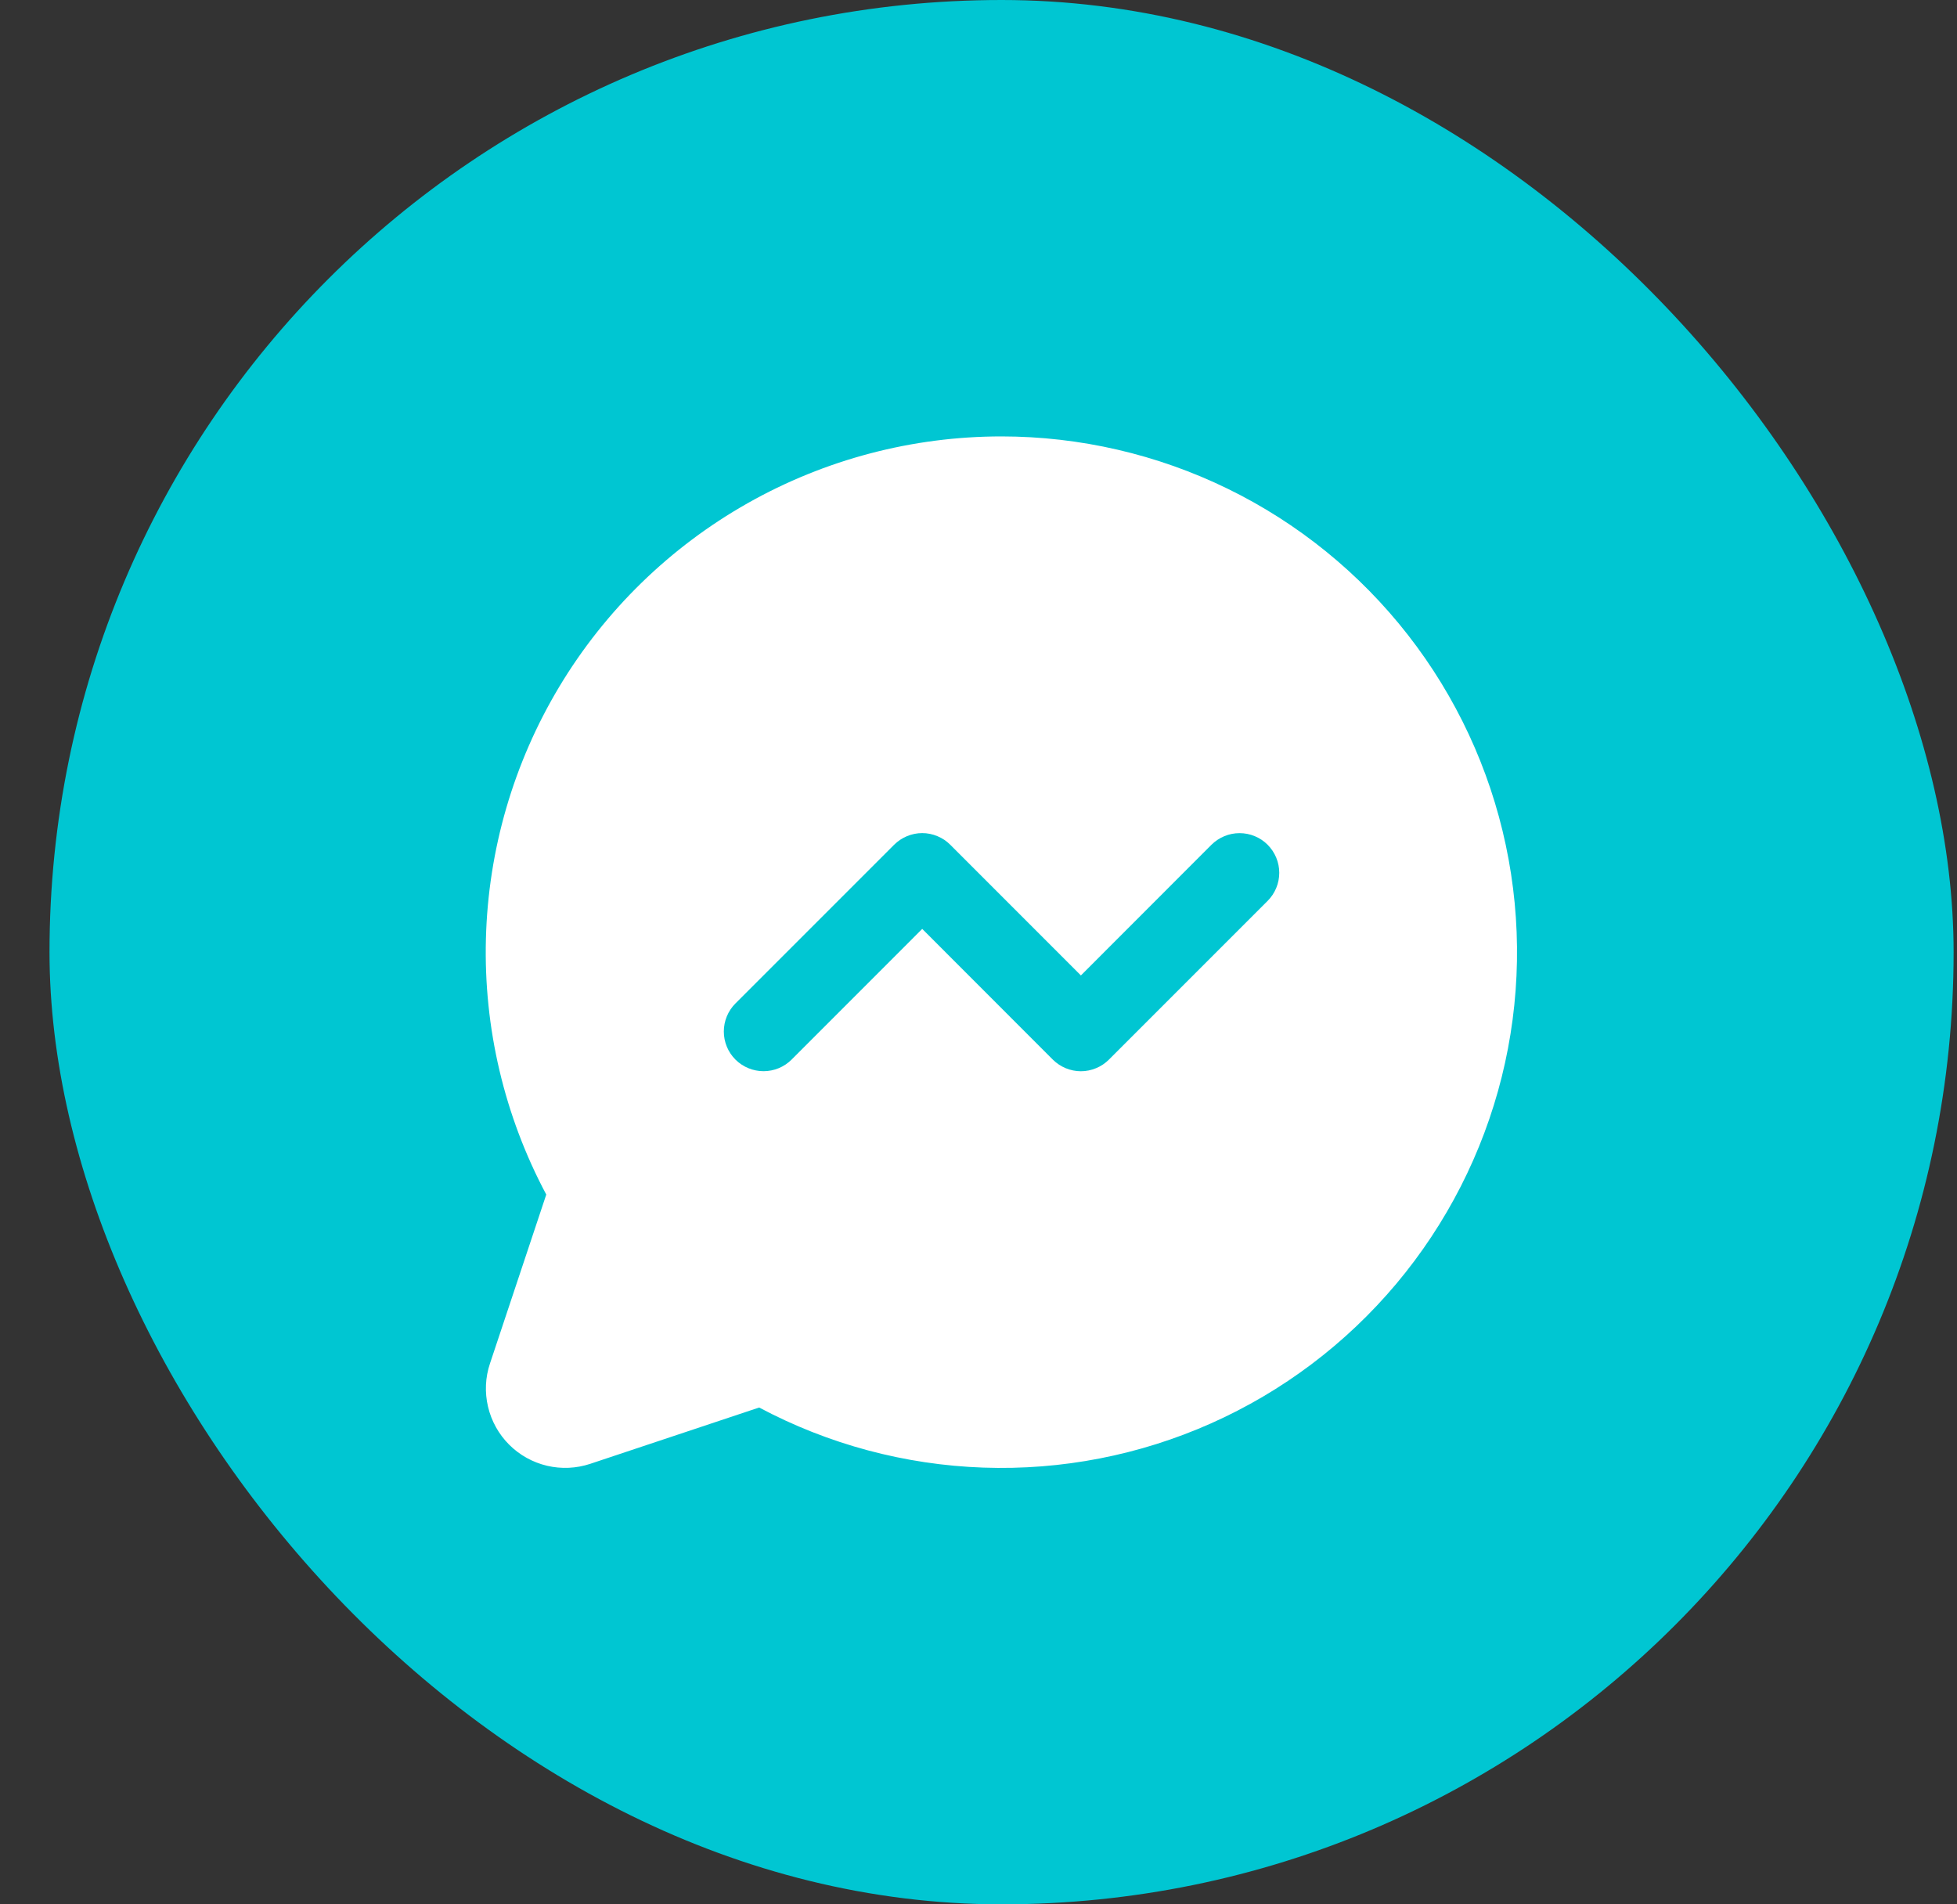
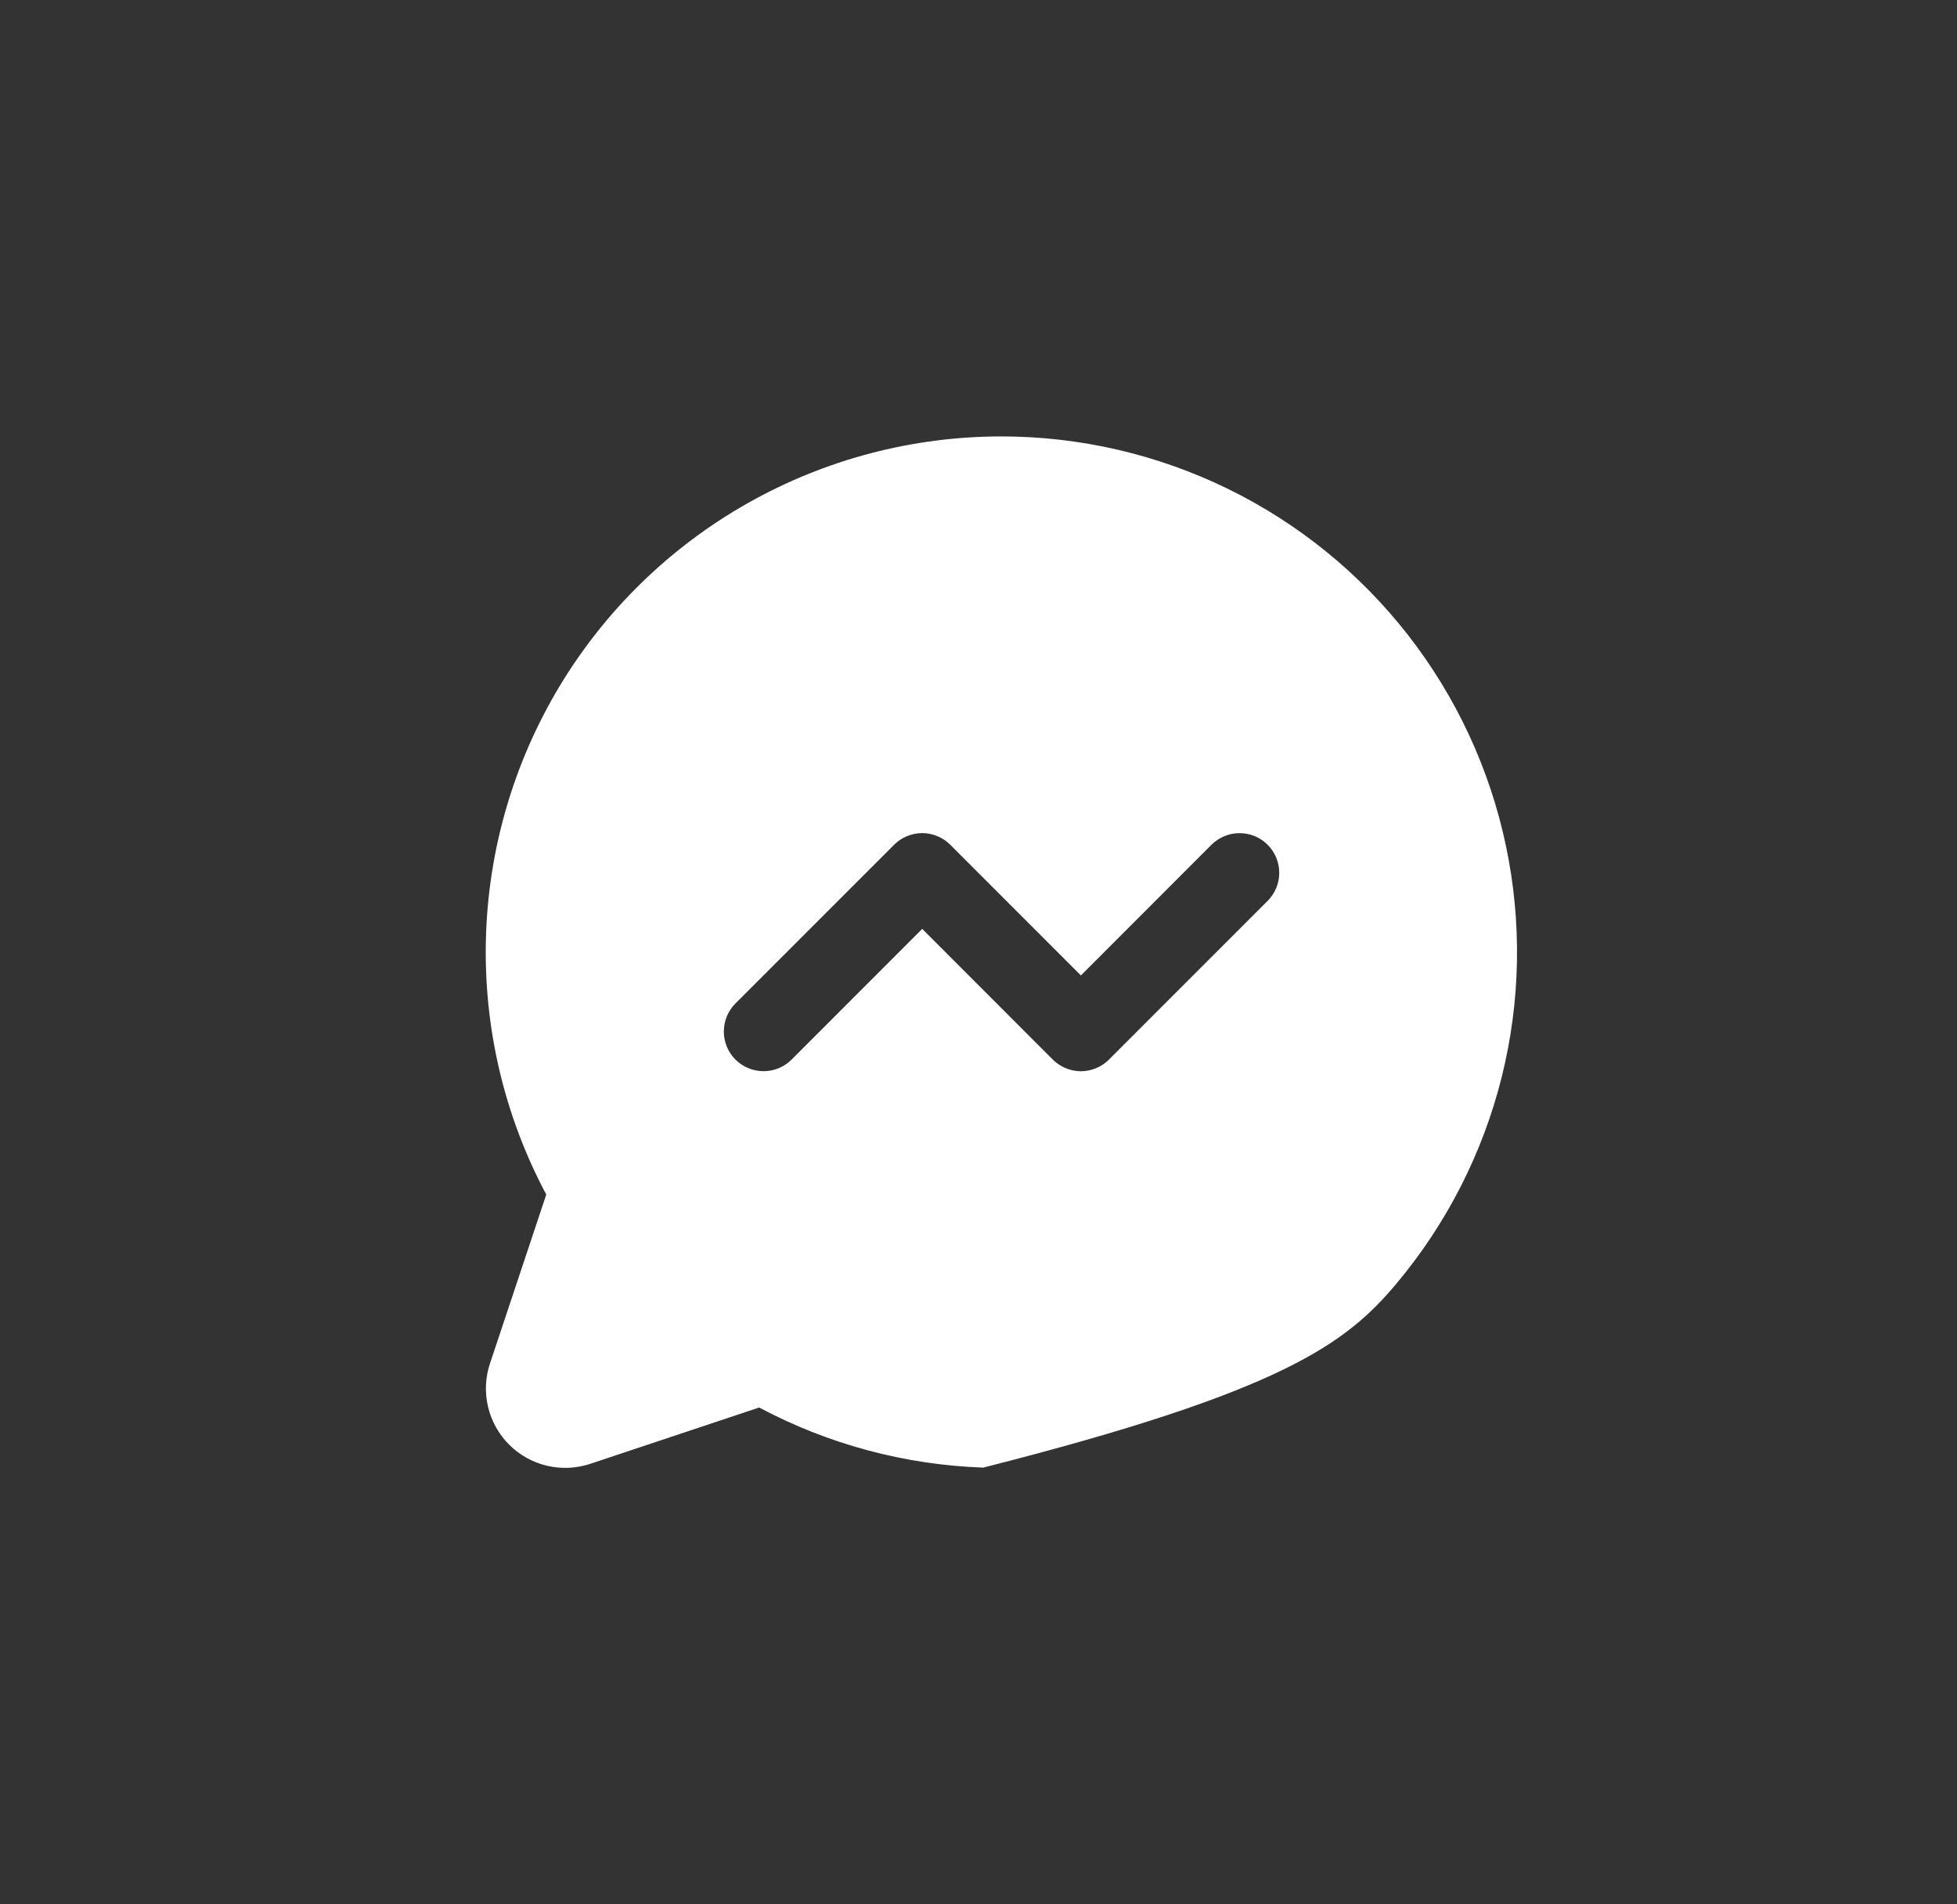
<svg xmlns="http://www.w3.org/2000/svg" width="37" height="36" viewBox="0 0 37 36" fill="none">
  <rect x="0" y="0" width="37" height="36" fill="#333333" stroke="none" />
-   <rect x="0.936" width="36" height="36" rx="18" fill="#00C6D2" />
-   <path d="M18.936 8.25C17.252 8.25 15.598 8.685 14.133 9.514C12.668 10.343 11.442 11.537 10.575 12.98C9.709 14.423 9.23 16.066 9.187 17.749C9.143 19.431 9.536 21.097 10.328 22.582L9.264 25.775C9.175 26.039 9.163 26.323 9.227 26.594C9.291 26.865 9.429 27.113 9.626 27.31C9.823 27.507 10.071 27.645 10.342 27.709C10.613 27.773 10.897 27.76 11.161 27.672L14.353 26.608C15.661 27.304 17.11 27.692 18.59 27.744C20.07 27.796 21.543 27.51 22.896 26.908C24.249 26.306 25.447 25.403 26.399 24.269C27.351 23.135 28.033 21.798 28.392 20.361C28.75 18.924 28.777 17.425 28.469 15.976C28.162 14.527 27.528 13.167 26.617 12C25.705 10.832 24.54 9.888 23.209 9.238C21.878 8.589 20.417 8.251 18.936 8.25ZM23.966 17.031L20.966 20.031C20.897 20.1 20.814 20.156 20.723 20.193C20.632 20.231 20.534 20.251 20.436 20.251C20.337 20.251 20.24 20.231 20.148 20.193C20.058 20.156 19.975 20.1 19.905 20.031L17.436 17.56L14.966 20.031C14.826 20.171 14.635 20.25 14.436 20.25C14.237 20.25 14.046 20.171 13.905 20.031C13.764 19.89 13.685 19.699 13.685 19.5C13.685 19.301 13.764 19.11 13.905 18.969L16.905 15.969C16.975 15.9 17.058 15.844 17.148 15.807C17.24 15.769 17.337 15.749 17.436 15.749C17.534 15.749 17.632 15.769 17.723 15.807C17.814 15.844 17.897 15.9 17.966 15.969L20.436 18.44L22.905 15.969C22.975 15.9 23.058 15.844 23.149 15.807C23.24 15.769 23.337 15.75 23.436 15.75C23.534 15.75 23.632 15.769 23.723 15.807C23.814 15.844 23.897 15.9 23.966 15.969C24.036 16.039 24.091 16.122 24.129 16.213C24.167 16.304 24.186 16.401 24.186 16.5C24.186 16.599 24.167 16.696 24.129 16.787C24.091 16.878 24.036 16.961 23.966 17.031Z" fill="white" />
+   <path d="M18.936 8.25C17.252 8.25 15.598 8.685 14.133 9.514C12.668 10.343 11.442 11.537 10.575 12.98C9.709 14.423 9.23 16.066 9.187 17.749C9.143 19.431 9.536 21.097 10.328 22.582L9.264 25.775C9.175 26.039 9.163 26.323 9.227 26.594C9.291 26.865 9.429 27.113 9.626 27.31C9.823 27.507 10.071 27.645 10.342 27.709C10.613 27.773 10.897 27.76 11.161 27.672L14.353 26.608C15.661 27.304 17.11 27.692 18.59 27.744C24.249 26.306 25.447 25.403 26.399 24.269C27.351 23.135 28.033 21.798 28.392 20.361C28.75 18.924 28.777 17.425 28.469 15.976C28.162 14.527 27.528 13.167 26.617 12C25.705 10.832 24.54 9.888 23.209 9.238C21.878 8.589 20.417 8.251 18.936 8.25ZM23.966 17.031L20.966 20.031C20.897 20.1 20.814 20.156 20.723 20.193C20.632 20.231 20.534 20.251 20.436 20.251C20.337 20.251 20.24 20.231 20.148 20.193C20.058 20.156 19.975 20.1 19.905 20.031L17.436 17.56L14.966 20.031C14.826 20.171 14.635 20.25 14.436 20.25C14.237 20.25 14.046 20.171 13.905 20.031C13.764 19.89 13.685 19.699 13.685 19.5C13.685 19.301 13.764 19.11 13.905 18.969L16.905 15.969C16.975 15.9 17.058 15.844 17.148 15.807C17.24 15.769 17.337 15.749 17.436 15.749C17.534 15.749 17.632 15.769 17.723 15.807C17.814 15.844 17.897 15.9 17.966 15.969L20.436 18.44L22.905 15.969C22.975 15.9 23.058 15.844 23.149 15.807C23.24 15.769 23.337 15.75 23.436 15.75C23.534 15.75 23.632 15.769 23.723 15.807C23.814 15.844 23.897 15.9 23.966 15.969C24.036 16.039 24.091 16.122 24.129 16.213C24.167 16.304 24.186 16.401 24.186 16.5C24.186 16.599 24.167 16.696 24.129 16.787C24.091 16.878 24.036 16.961 23.966 17.031Z" fill="white" />
</svg>